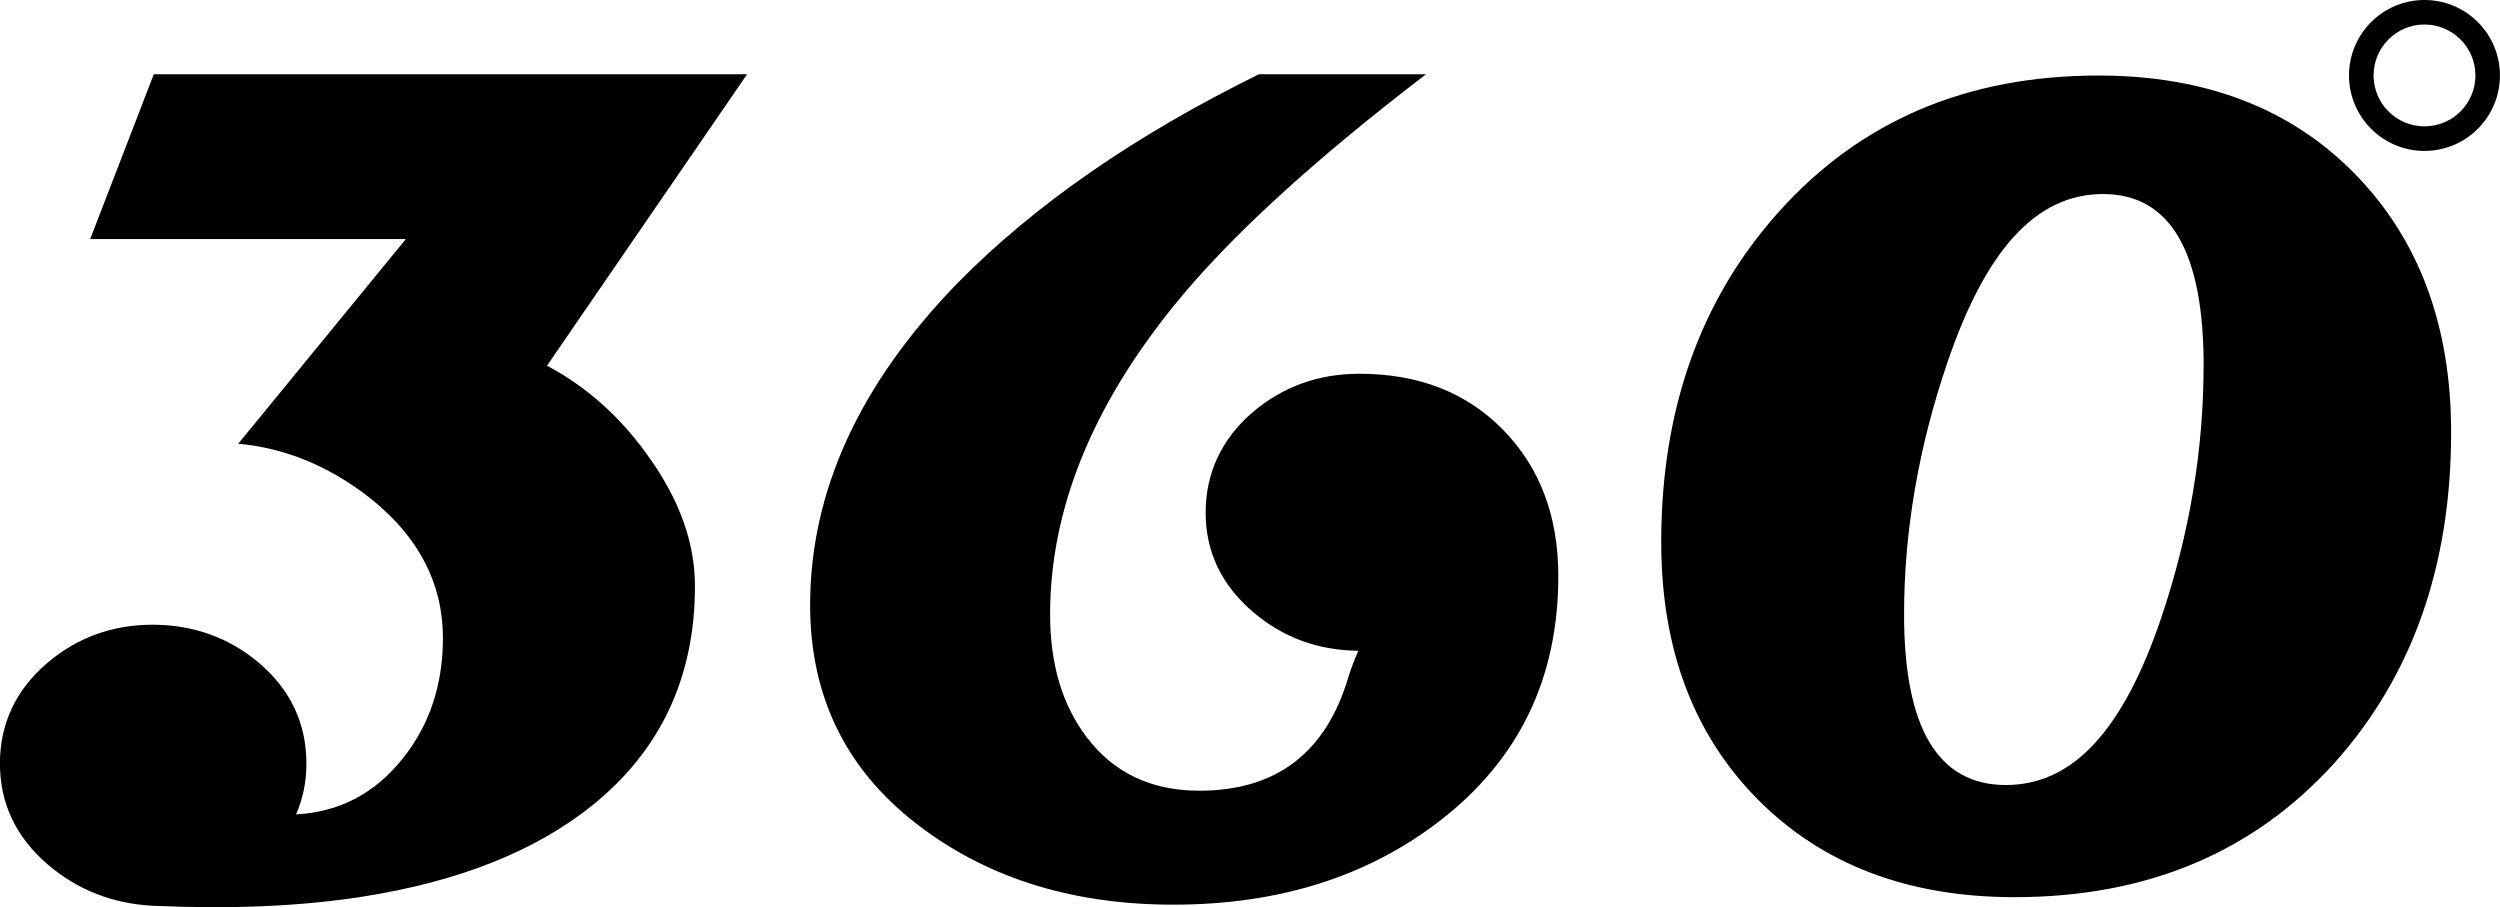
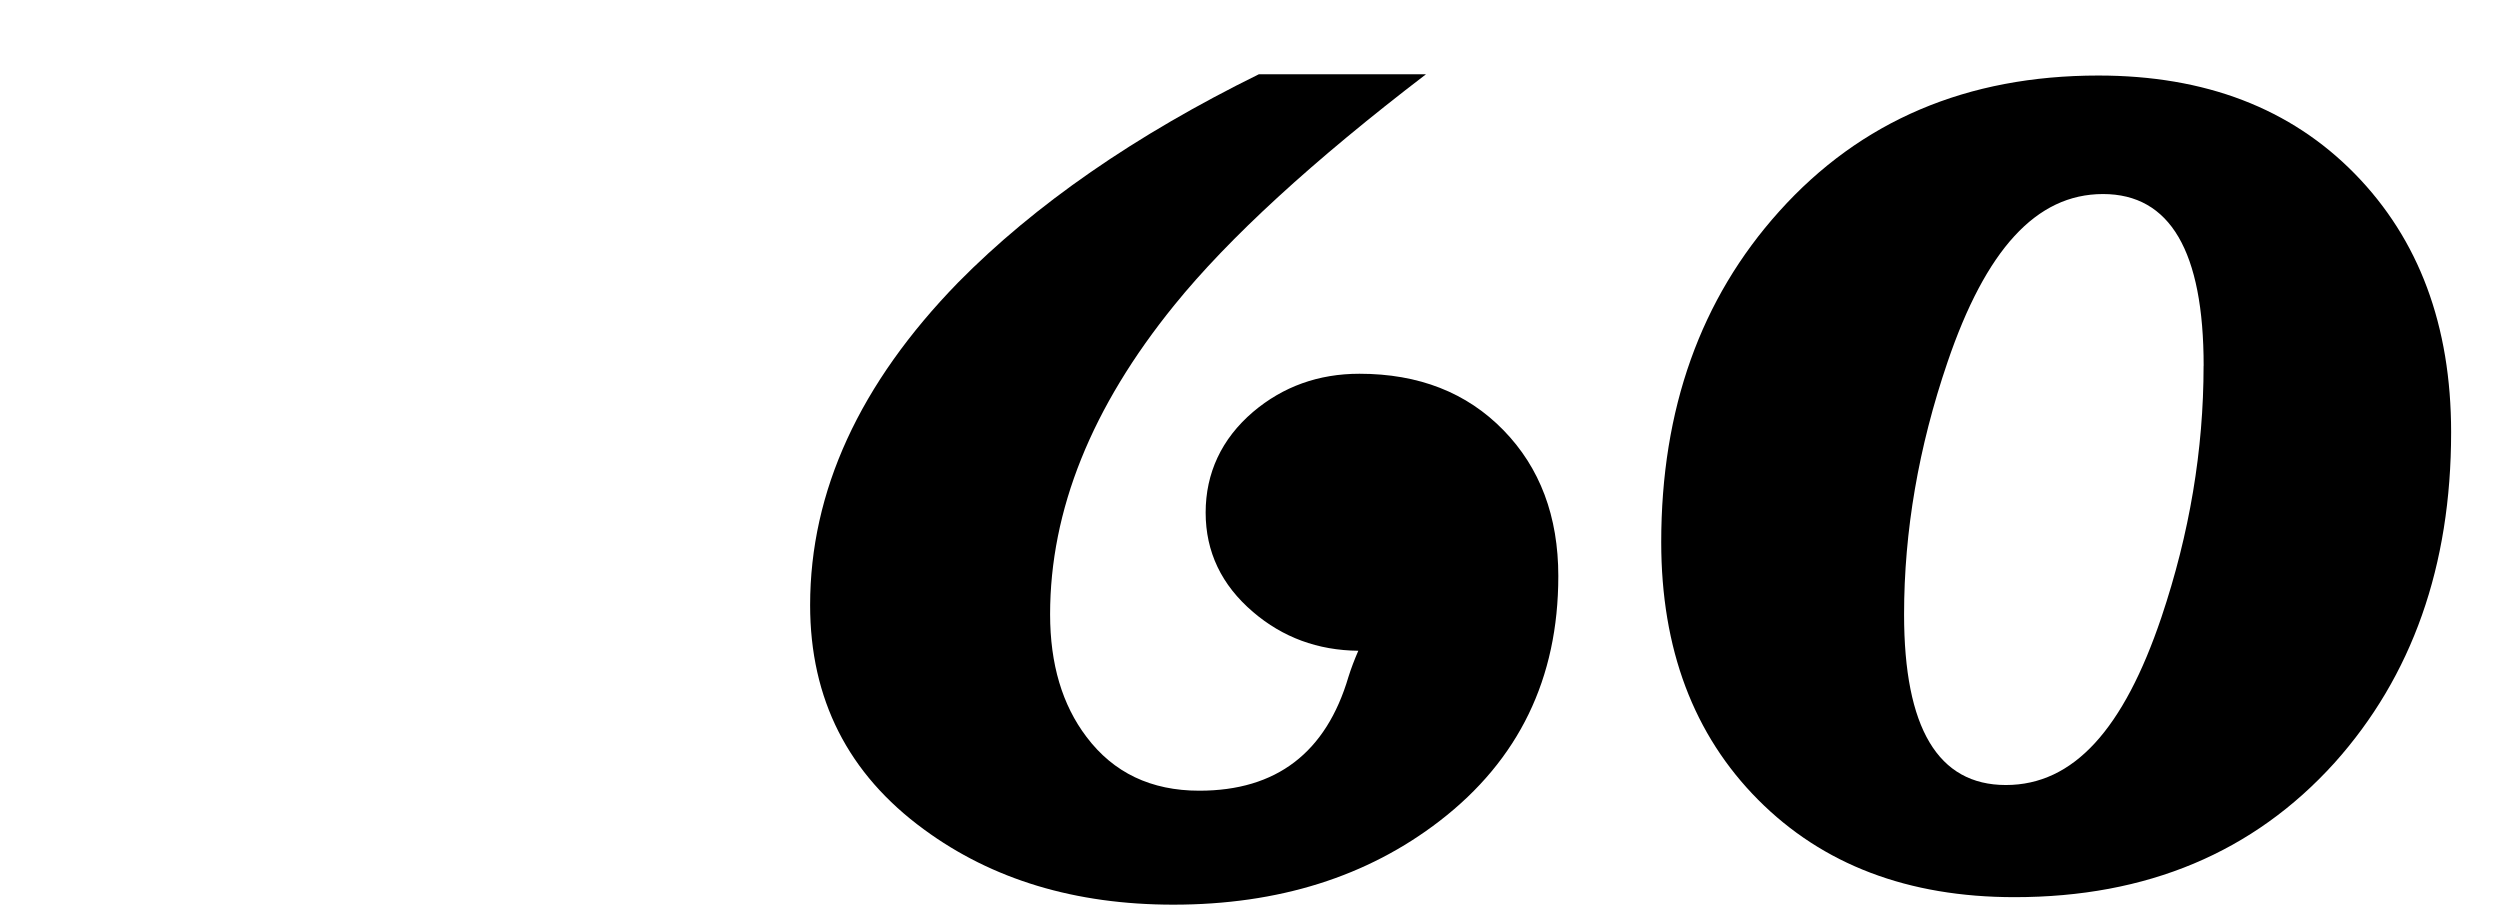
<svg xmlns="http://www.w3.org/2000/svg" id="Layer_1" data-name="Layer 1" viewBox="0 0 373.37 135.49">
  <g>
-     <path d="m111.57,11.1l-29.88,43.52c5.99,3.17,11.08,7.74,15.28,13.73,4.55,6.39,6.82,12.78,6.82,19.17,0,13.59-5.1,24.5-15.29,32.73-8.52,6.85-19.95,11.4-34.28,13.65-9.1,1.44-19.52,1.9-31.26,1.38-6.1-.29-11.4-2.36-15.89-6.22-4.72-4.09-7.08-9.1-7.08-15.03s2.36-11,7.08-15.03c4.49-3.8,9.73-5.7,15.72-5.7s11.4,1.9,15.89,5.7c4.72,4.03,7.08,9.04,7.08,15.03,0,2.76-.52,5.3-1.55,7.6,6.45-.35,11.74-3.11,15.89-8.29,4.03-5.01,6.05-11.02,6.05-18.05,0-8.17-3.63-15.14-10.88-20.9-6.1-4.78-12.67-7.48-19.69-8.12l25.04-30.57H13.47l9.5-24.61h88.6Z" />
    <path d="m232.73,86.06c0,15.26-5.9,27.43-17.7,36.53-10.82,8.35-24.09,12.52-39.81,12.52-14.62,0-27.03-3.74-37.22-11.23-11.34-8.29-17.01-19.46-17.01-33.51,0-16.98,7.37-33.05,22.11-48.19,11.46-11.63,26.43-21.99,44.91-31.09h24.96c-16.93,12.95-29.45,24.44-37.57,34.46-12.38,15.26-18.57,30.66-18.57,46.2,0,7.43,1.81,13.53,5.44,18.31,4.03,5.35,9.64,8.03,16.84,8.03,11.51,0,18.94-5.67,22.28-17.01.4-1.27.89-2.56,1.47-3.89-6.04-.06-11.28-1.99-15.72-5.79-4.72-4.03-7.08-8.98-7.08-14.85s2.36-11,7.08-15.03c4.49-3.8,9.79-5.7,15.89-5.7,8.86,0,16.03,2.81,21.5,8.42,5.47,5.61,8.2,12.88,8.2,21.81Z" />
    <path d="m366.07,64.56c0,19.98-5.82,36.44-17.44,49.4-12.09,13.36-28.01,20.03-47.76,20.03-15.89,0-28.66-4.85-38.3-14.55-9.64-9.7-14.47-22.52-14.47-38.47,0-19.86,5.87-36.33,17.62-49.4,12.15-13.53,28.04-20.29,47.67-20.29,15.95,0,28.71,4.89,38.3,14.68,9.58,9.79,14.38,22.66,14.38,38.6Zm-36.96-9.93c0-17.1-5.01-25.65-15.03-25.65s-17.53,8.38-23.23,25.13c-4.32,12.67-6.48,25.22-6.48,37.65,0,16.98,5.07,25.48,15.2,25.48s17.59-8.35,23.23-25.04c4.2-12.49,6.3-25.01,6.3-37.57Z" />
  </g>
-   <path d="m362.09,0c-6.22,0-11.27,5.04-11.27,11.27s5.05,11.27,11.27,11.27,11.27-5.05,11.27-11.27-5.04-11.27-11.27-11.27Zm0,18.87c-4.2,0-7.6-3.4-7.6-7.6s3.4-7.61,7.6-7.61,7.61,3.41,7.61,7.61-3.41,7.6-7.61,7.6Z" />
</svg>